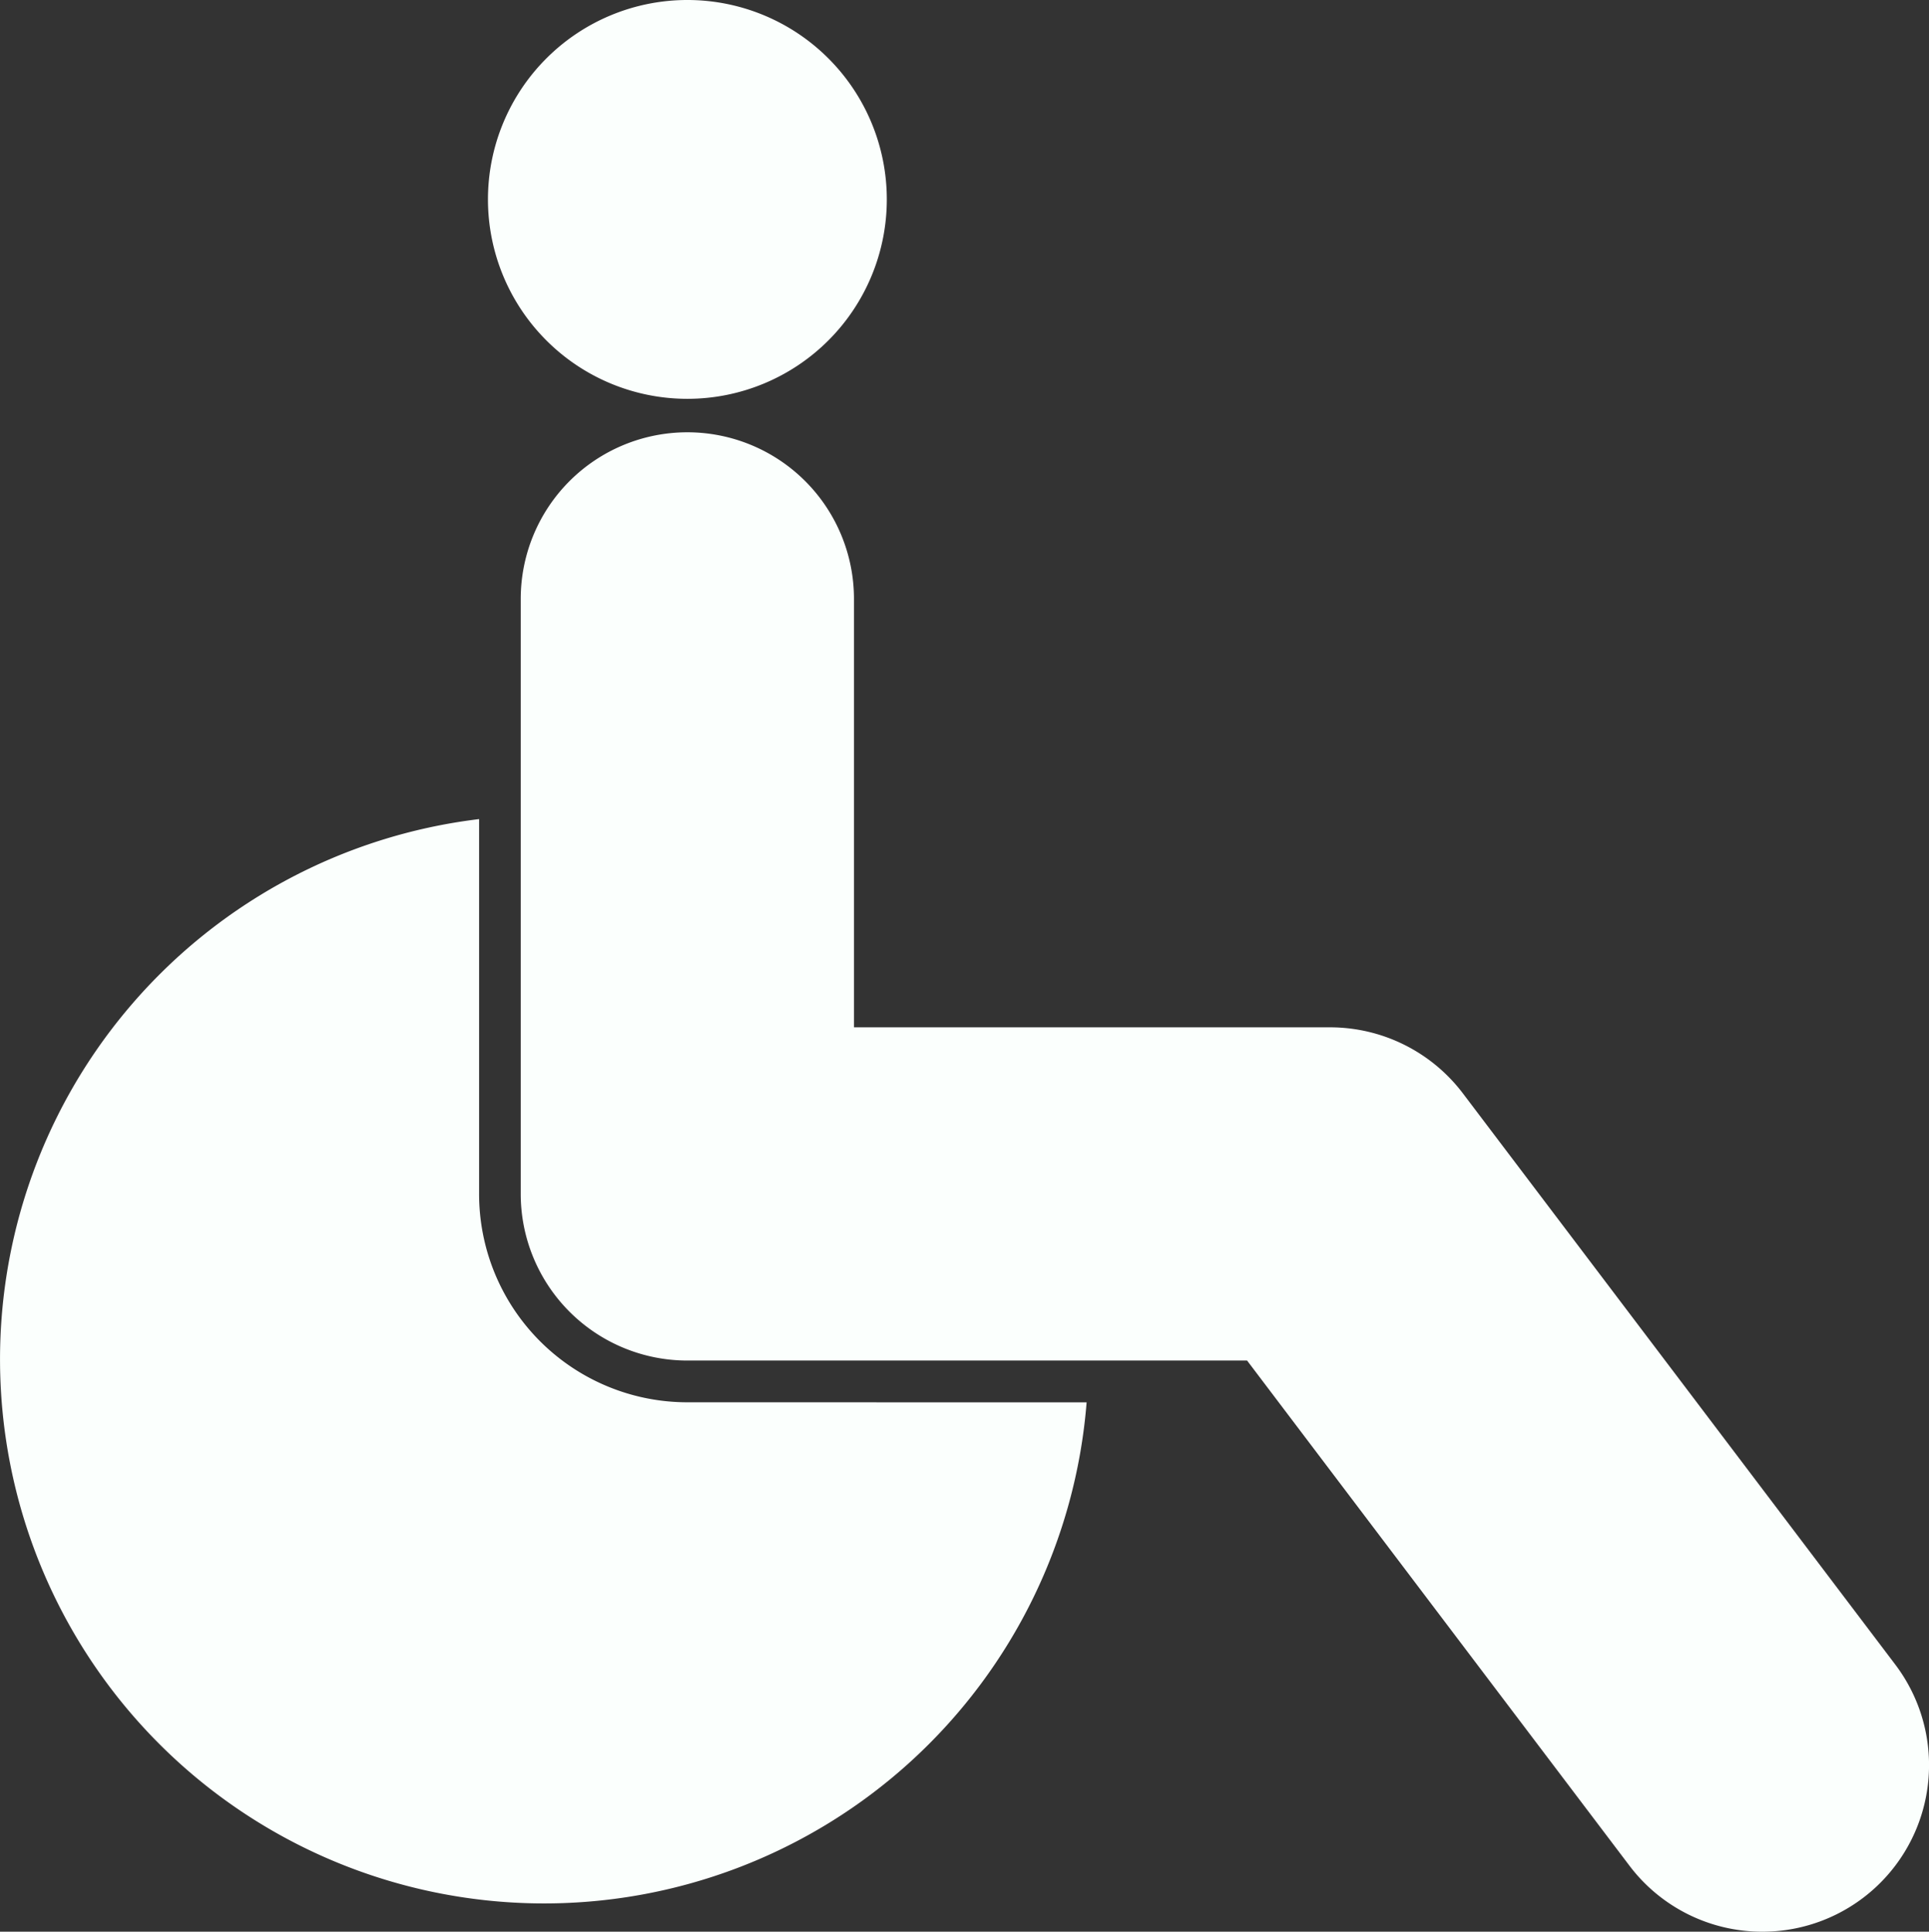
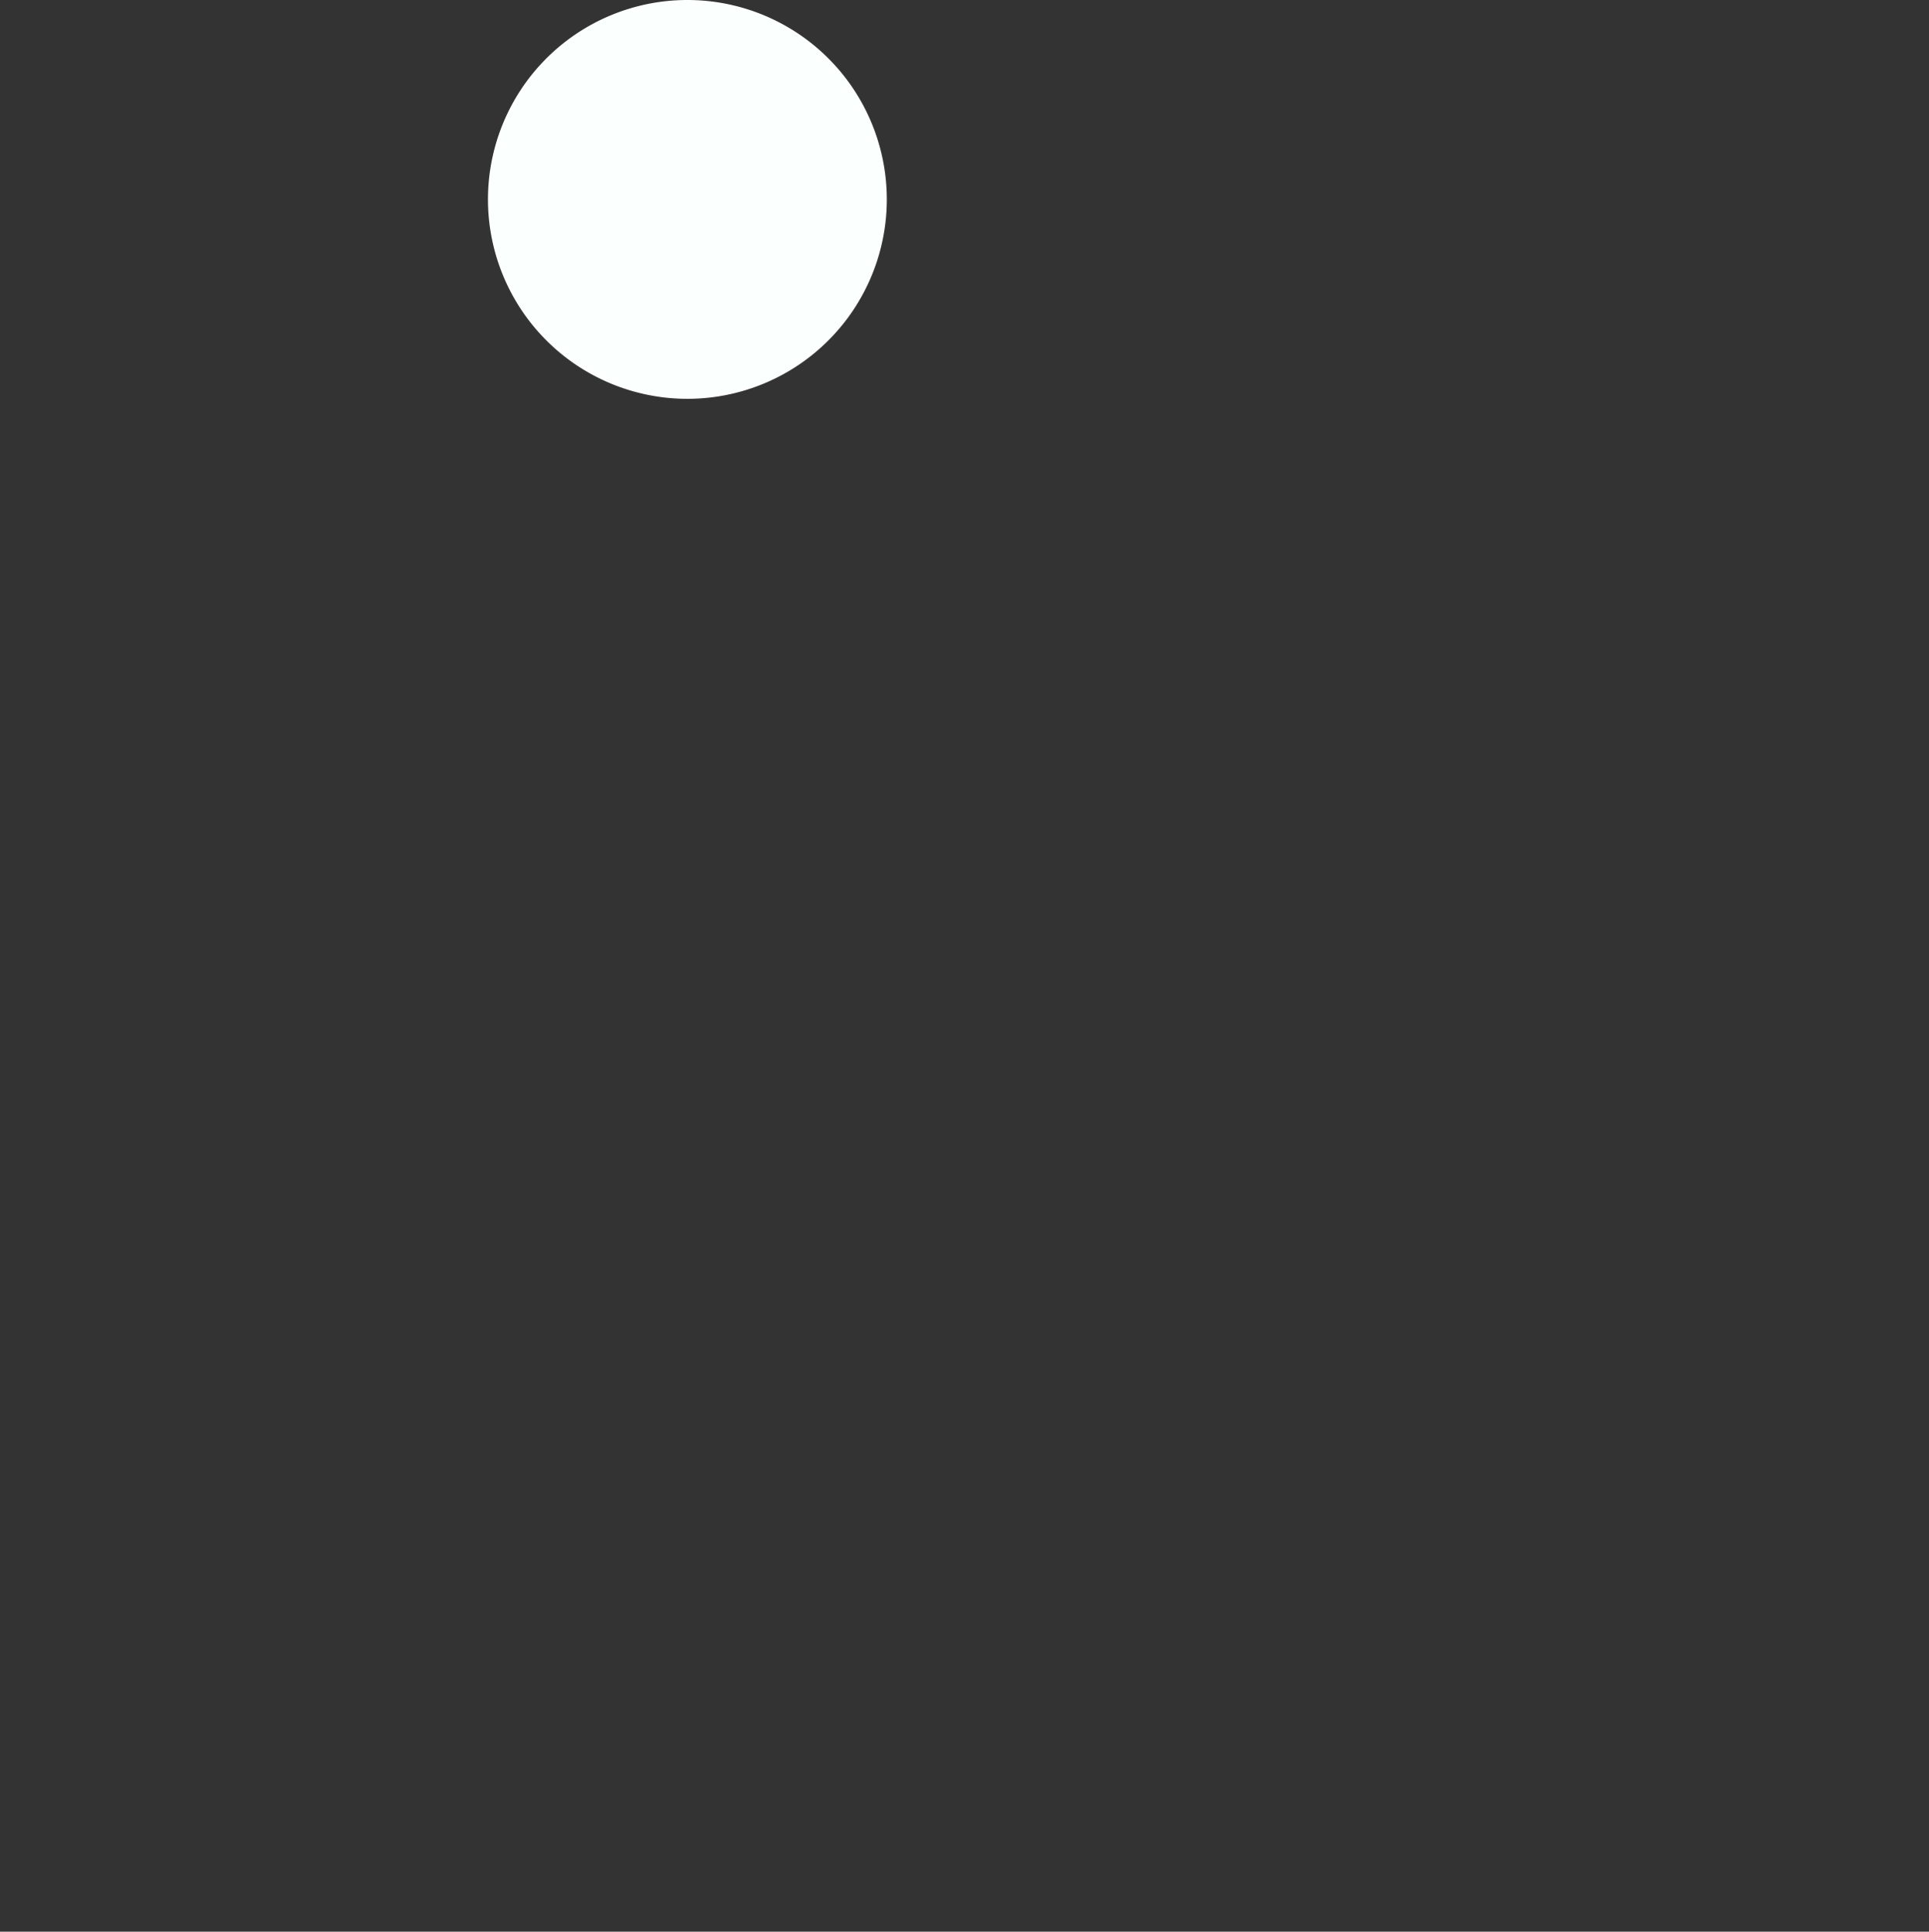
<svg xmlns="http://www.w3.org/2000/svg" width="34.61" height="34.66" viewBox="0 0 34.61 34.66">
  <rect x="0" y="0" width="34.61" height="34.66" fill="#333333" stroke="none" />
  <g id="noun-handicap-5200158" transform="translate(-106.27 -35.903)">
-     <path id="Path_19" data-name="Path 19" d="M125.766,253.385a9.763,9.763,0,1,1-10.9-10.465v6.721a3.737,3.737,0,0,0,3.736,3.743Z" transform="translate(0 -192.32)" fill="#fbfffd" />
-     <path id="Path_20" data-name="Path 20" d="M260.149,172.068a2.985,2.985,0,0,1-2.386-1.185l-6.86-9.063H240.86a2.99,2.99,0,0,1-2.989-2.989V148.154a2.989,2.989,0,0,1,5.979,0v7.687h8.541a2.99,2.99,0,0,1,2.384,1.185l7.758,10.249a2.989,2.989,0,0,1-2.382,4.793Z" transform="translate(-122.258 -101.505)" fill="#fbfffd" />
    <path id="Path_21" data-name="Path 21" d="M236.723,39.481a3.578,3.578,0,1,1-3.578-3.578,3.578,3.578,0,0,1,3.578,3.578" transform="translate(-114.542)" fill="#fbfffd" />
  </g>
</svg>